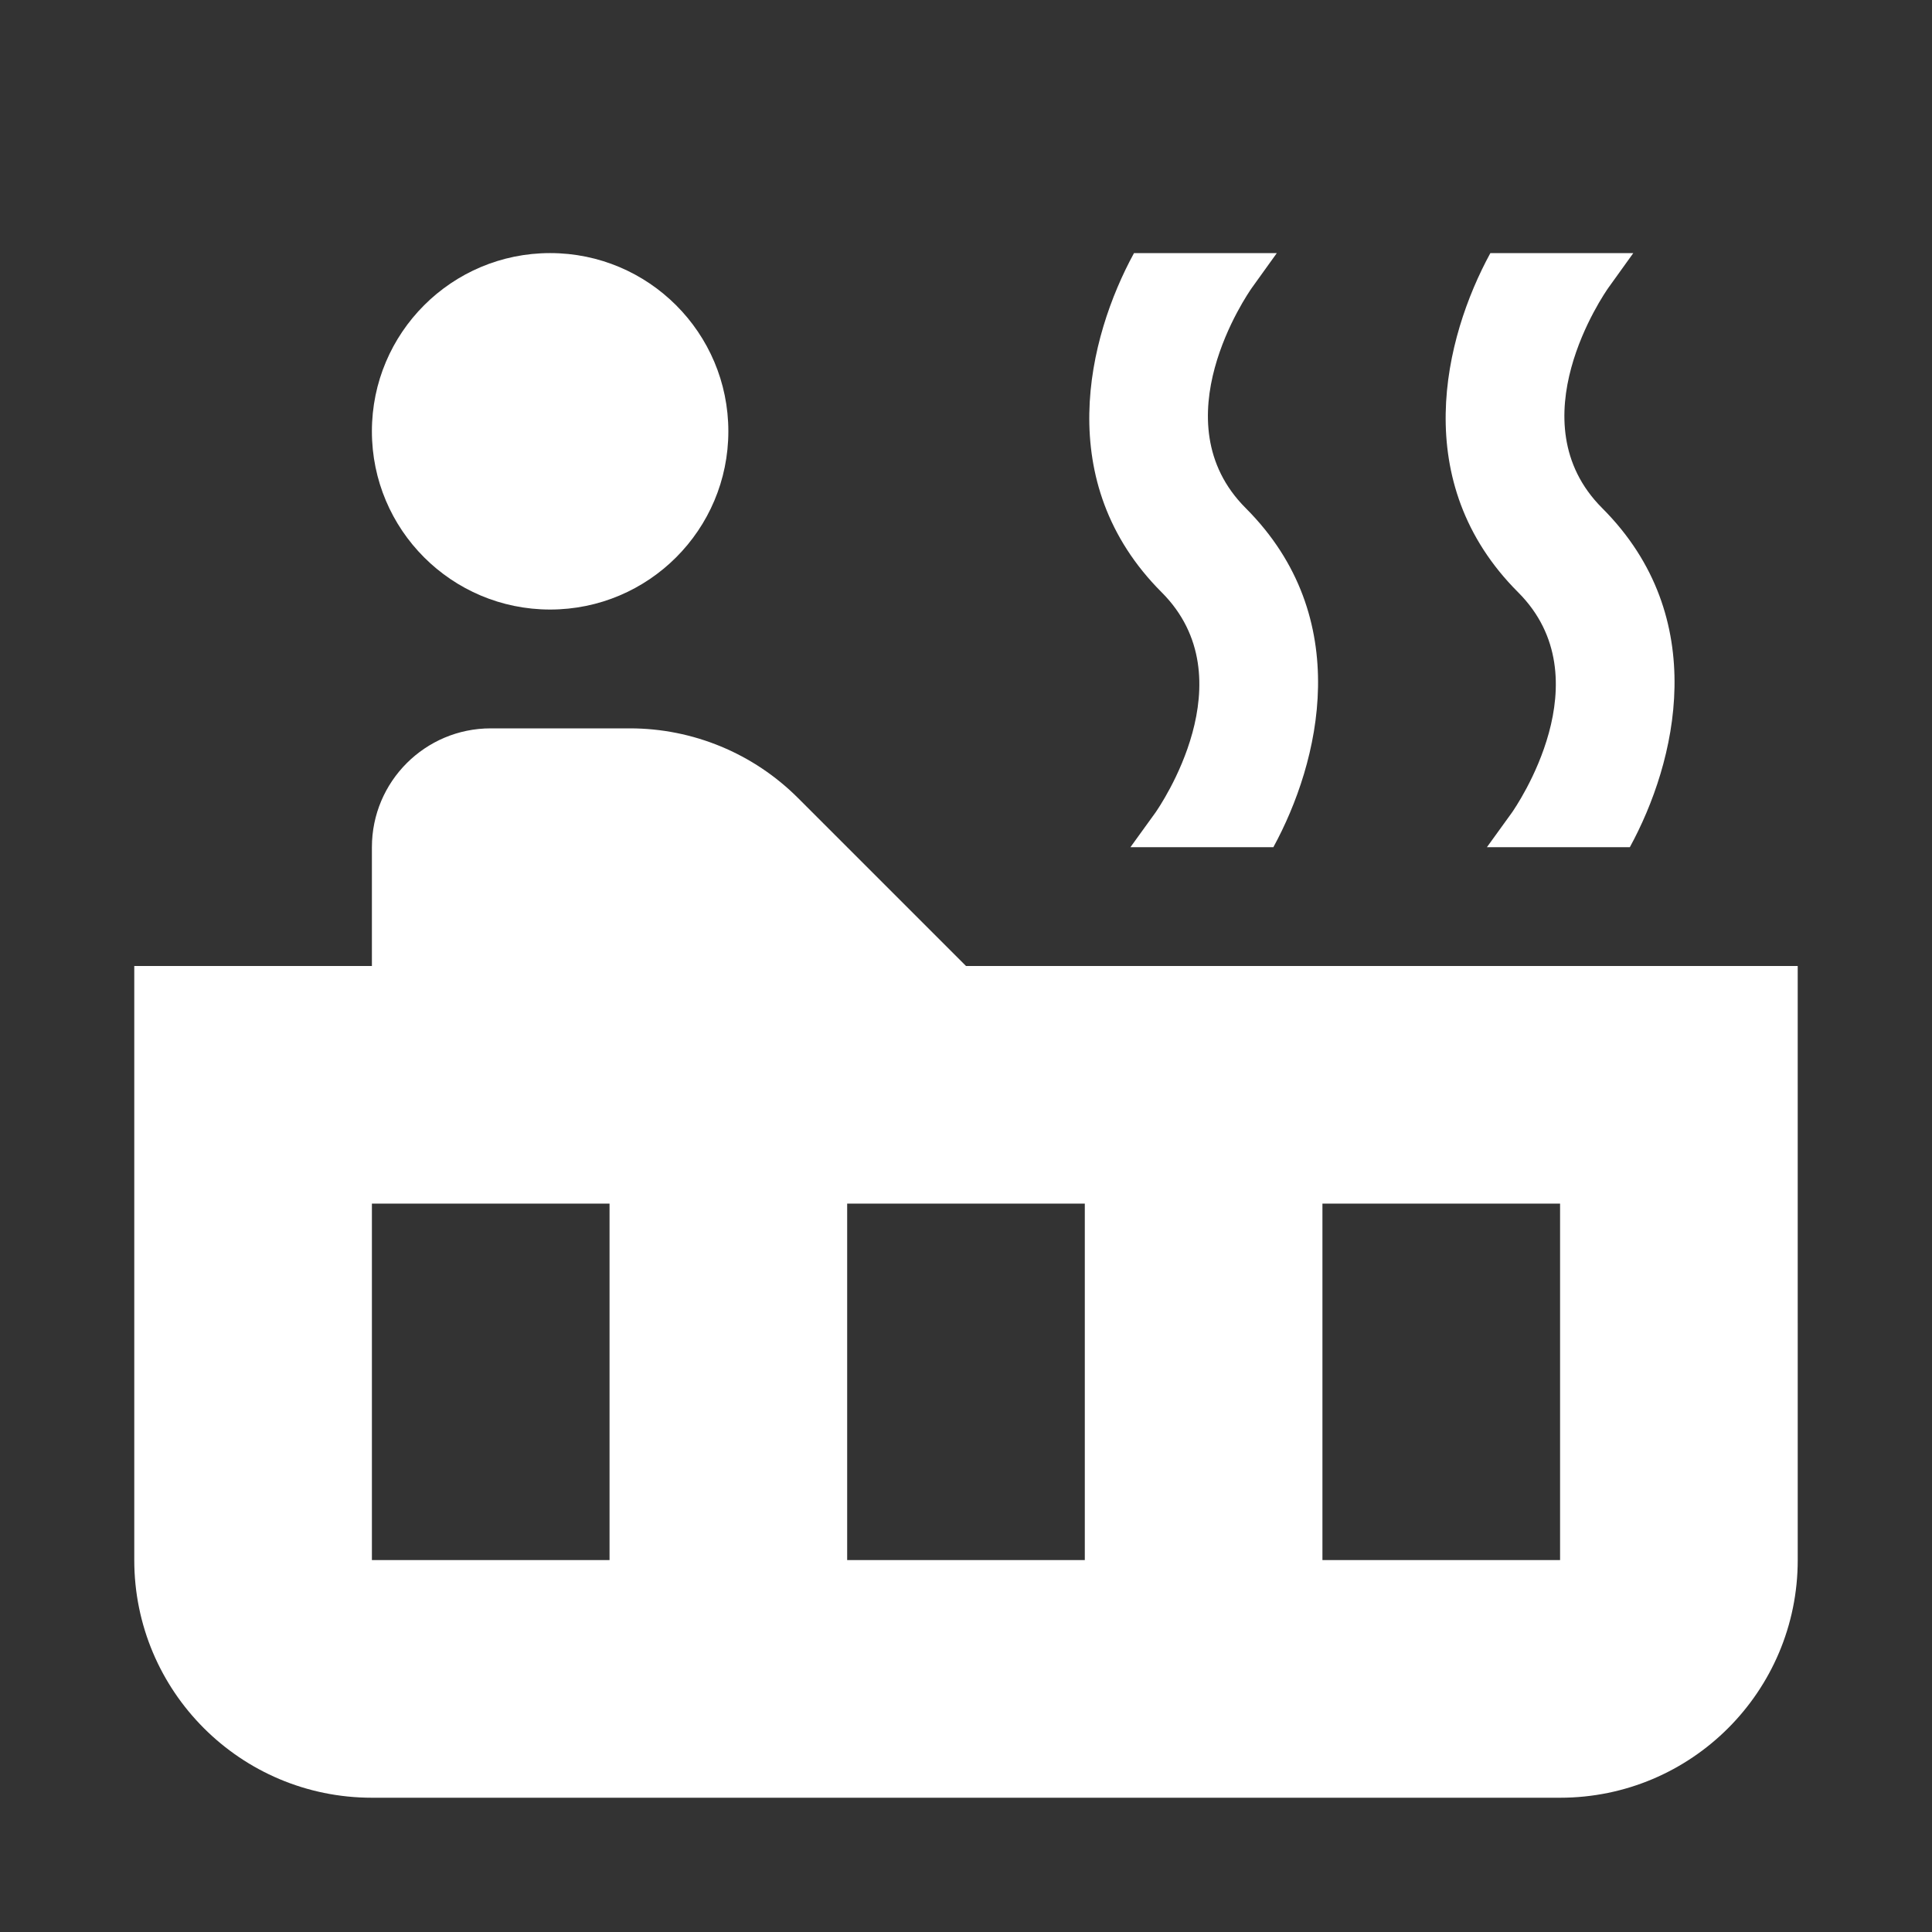
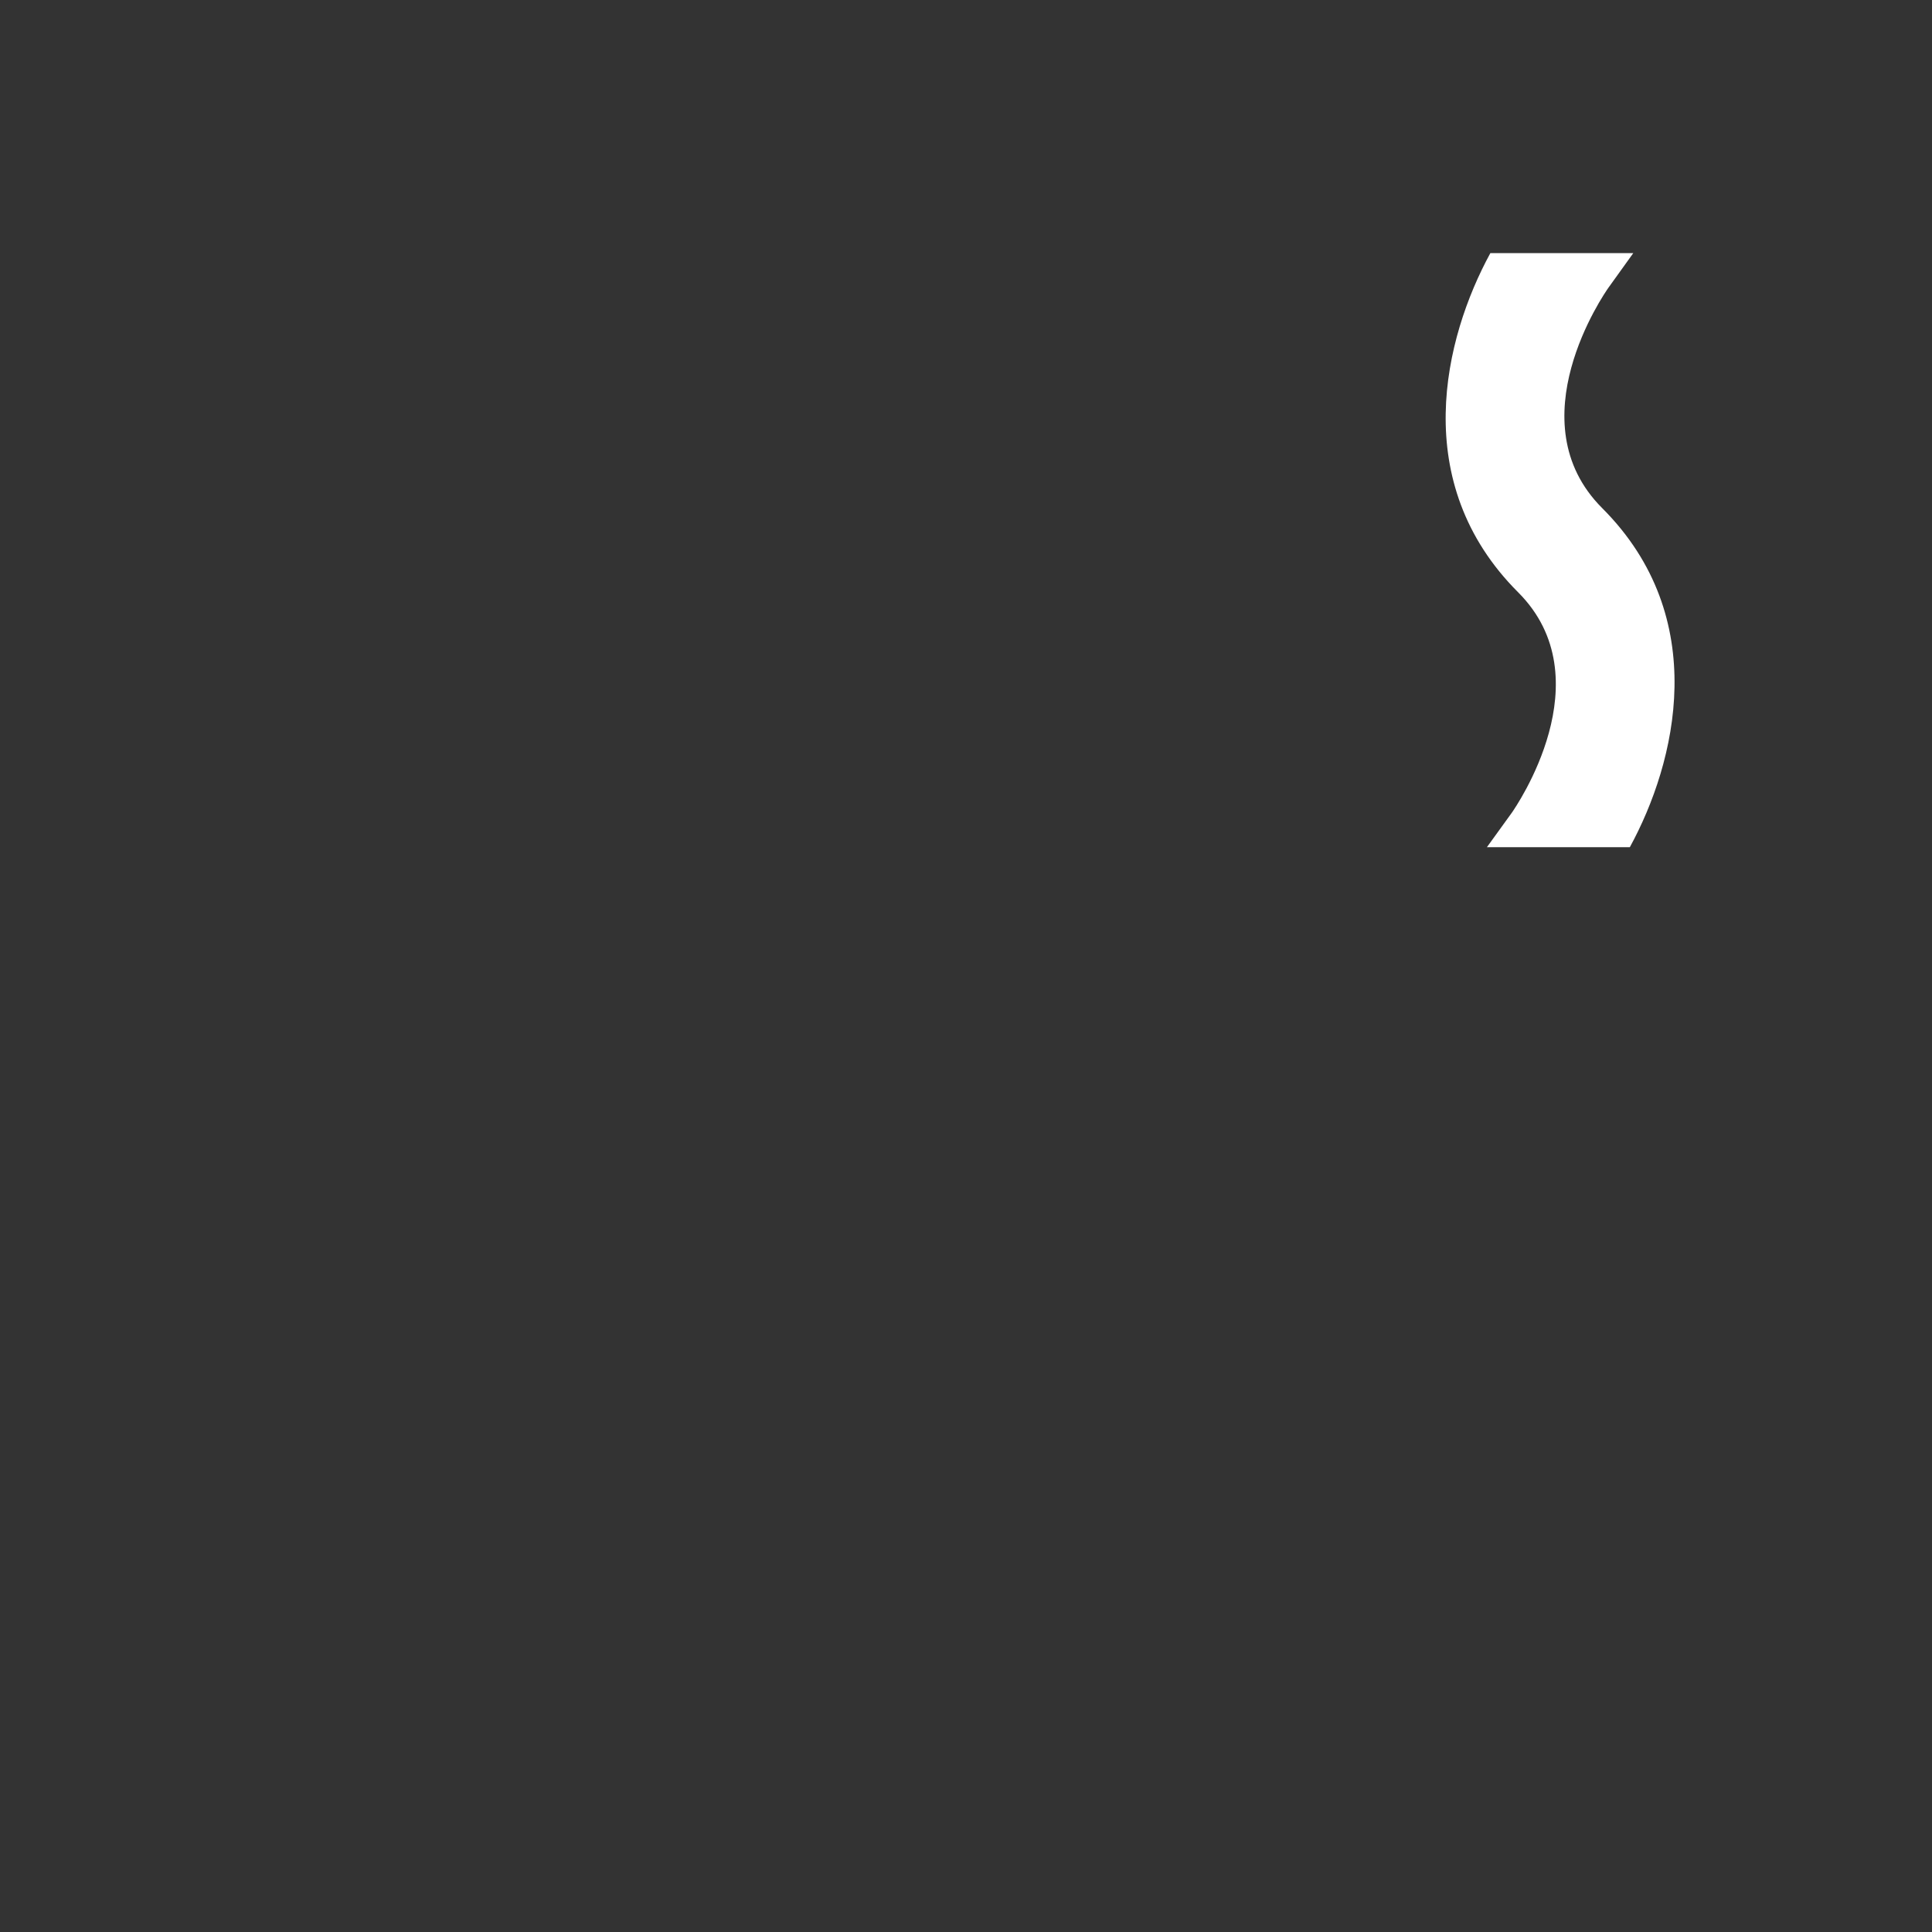
<svg xmlns="http://www.w3.org/2000/svg" fill="#FFFFFF" width="800px" height="800px" version="1.1" viewBox="144 144 512 512">
  <rect x="144" y="144" width="512" height="512" fill="#333333" stroke="none" />
-   <path d="m337.02 258.3c0 26.086-21.148 47.234-47.234 47.234-26.086 0-47.23-21.148-47.23-47.234 0-26.086 21.145-47.23 47.23-47.23 26.086 0 47.234 21.145 47.234 47.23" />
-   <path d="m400 400-44.527-44.527c-11.805-11.805-27.832-18.449-44.523-18.449h-36.902c-17.383 0-31.488 14.105-31.488 31.488v31.488h-62.977v157.44c0 34.793 28.184 62.977 62.977 62.977h314.88c34.793 0 62.977-28.184 62.977-62.977l-0.004-157.44zm-94.465 157.44h-62.977v-94.465h62.977zm125.95 0h-62.977v-94.465h62.977zm125.95 0h-62.977v-94.465h62.977z" />
-   <path d="m450.22 359.32-6.644 9.195h37.879c12.25-22.449 21.758-60.773-7.336-89.867-22.922-22.922 0.535-56.805 1.668-58.41l6.582-9.164h-37.848c-12.25 22.449-21.758 60.773 7.305 89.867 22.984 22.953-0.66 56.992-1.605 58.379z" />
  <path d="m544.69 359.32-6.644 9.195h37.879c12.25-22.449 21.758-60.773-7.336-89.867-22.922-22.922 0.535-56.805 1.668-58.41l6.582-9.164h-37.879c-12.25 22.449-21.758 60.773 7.336 89.867 22.984 22.953-0.66 56.992-1.605 58.379z" />
</svg>